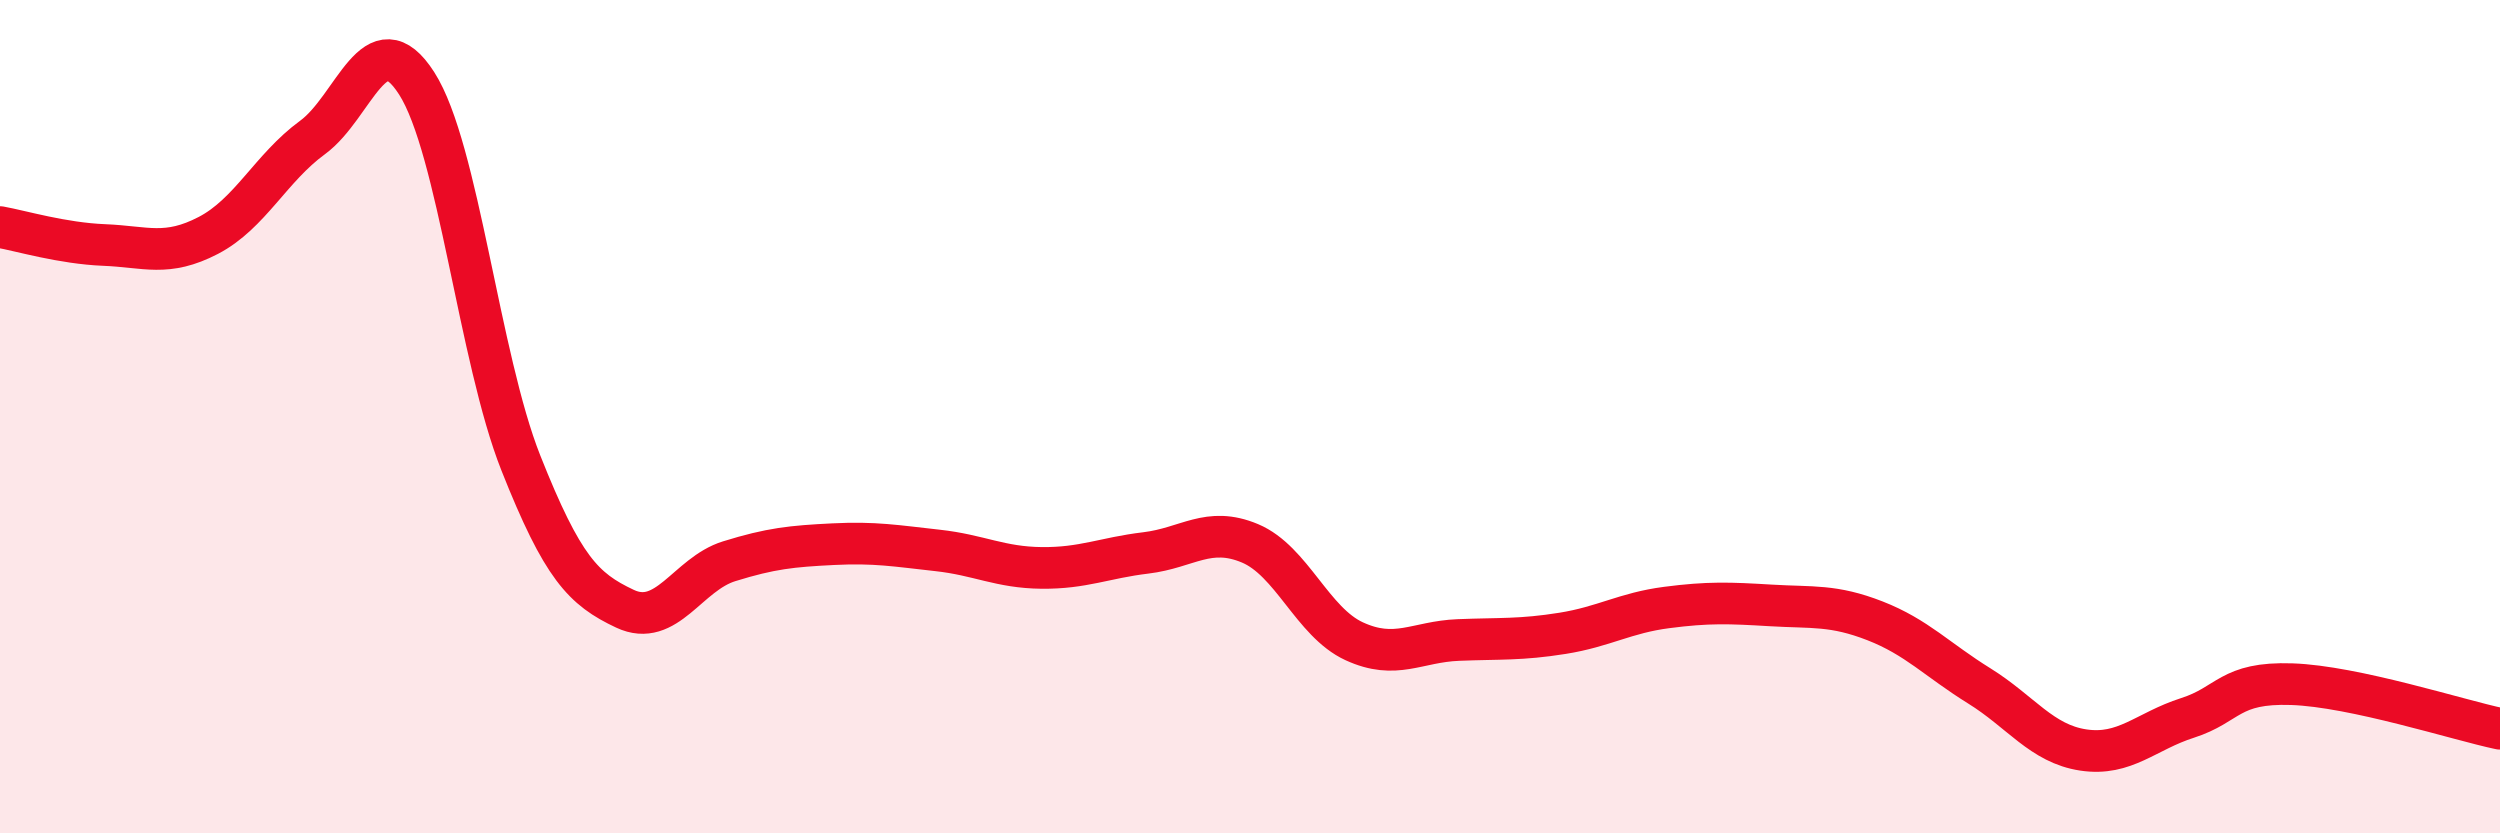
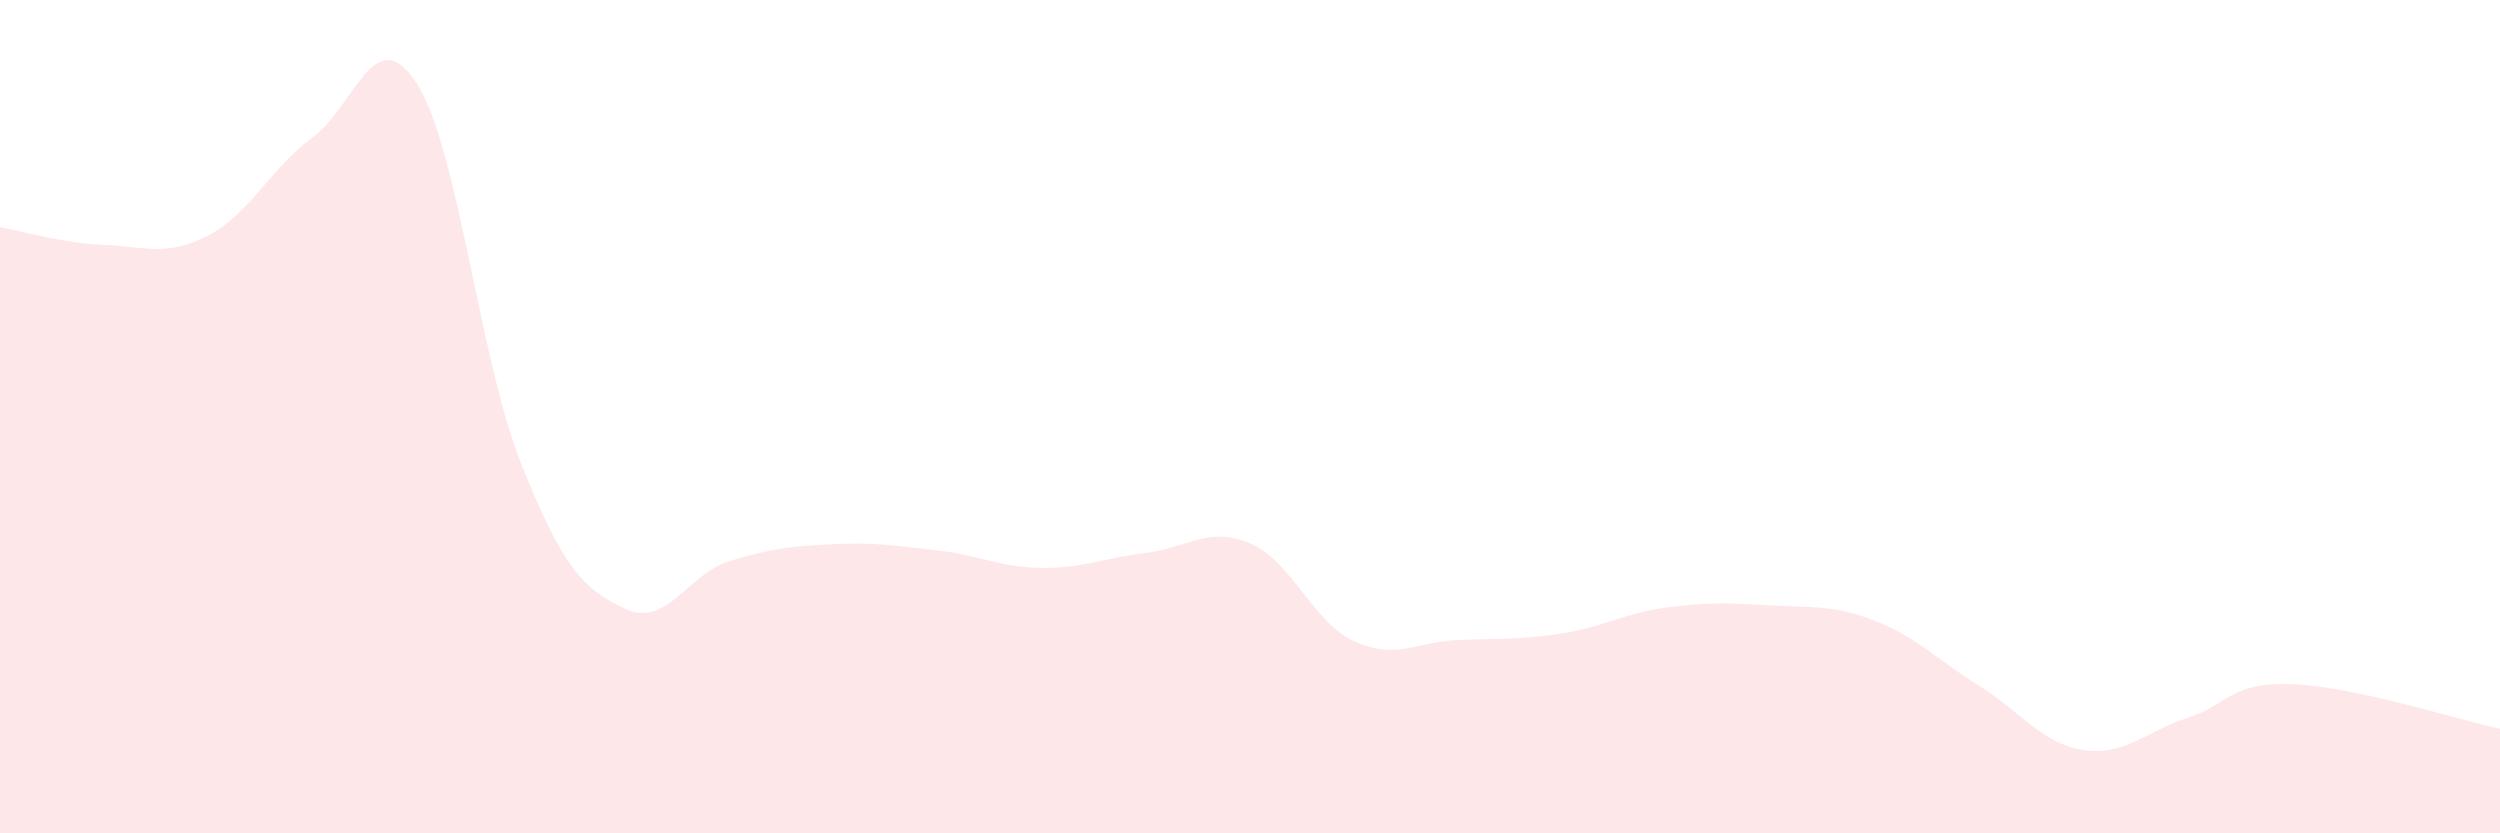
<svg xmlns="http://www.w3.org/2000/svg" width="60" height="20" viewBox="0 0 60 20">
  <path d="M 0,5.45 C 0.5,5.54 1.5,5.84 2.5,5.88 C 3.5,5.92 4,6.17 5,5.65 C 6,5.13 6.5,4.03 7.5,3.3 C 8.5,2.57 9,0.44 10,2 C 11,3.56 11.5,8.59 12.5,11.11 C 13.5,13.63 14,14.14 15,14.61 C 16,15.08 16.5,13.78 17.5,13.47 C 18.5,13.16 19,13.11 20,13.06 C 21,13.01 21.5,13.1 22.5,13.21 C 23.5,13.32 24,13.62 25,13.63 C 26,13.64 26.5,13.39 27.5,13.27 C 28.5,13.15 29,12.62 30,13.04 C 31,13.46 31.5,14.93 32.5,15.39 C 33.5,15.85 34,15.4 35,15.36 C 36,15.32 36.5,15.36 37.5,15.2 C 38.5,15.04 39,14.71 40,14.58 C 41,14.45 41.5,14.47 42.5,14.53 C 43.5,14.59 44,14.51 45,14.9 C 46,15.29 46.5,15.84 47.5,16.46 C 48.5,17.08 49,17.85 50,18 C 51,18.15 51.5,17.55 52.5,17.23 C 53.5,16.91 53.5,16.37 55,16.42 C 56.5,16.47 59,17.28 60,17.49L60 20L0 20Z" fill="#EB0A25" opacity="0.1" stroke-linecap="round" stroke-linejoin="round" />
-   <path d="M 0,5.45 C 0.5,5.54 1.5,5.84 2.5,5.88 C 3.5,5.92 4,6.17 5,5.65 C 6,5.13 6.5,4.03 7.5,3.3 C 8.5,2.57 9,0.44 10,2 C 11,3.56 11.5,8.59 12.5,11.11 C 13.5,13.63 14,14.14 15,14.61 C 16,15.08 16.5,13.78 17.5,13.47 C 18.5,13.16 19,13.11 20,13.06 C 21,13.01 21.5,13.1 22.5,13.21 C 23.5,13.32 24,13.62 25,13.63 C 26,13.64 26.5,13.39 27.5,13.27 C 28.5,13.15 29,12.62 30,13.04 C 31,13.46 31.5,14.93 32.5,15.39 C 33.5,15.85 34,15.4 35,15.36 C 36,15.32 36.5,15.36 37.5,15.2 C 38.5,15.04 39,14.71 40,14.58 C 41,14.45 41.5,14.47 42.5,14.53 C 43.5,14.59 44,14.51 45,14.9 C 46,15.29 46.5,15.84 47.5,16.46 C 48.5,17.08 49,17.85 50,18 C 51,18.15 51.5,17.55 52.5,17.23 C 53.5,16.91 53.5,16.37 55,16.42 C 56.5,16.47 59,17.28 60,17.49" stroke="#EB0A25" stroke-width="1" fill="none" stroke-linecap="round" stroke-linejoin="round" />
</svg>